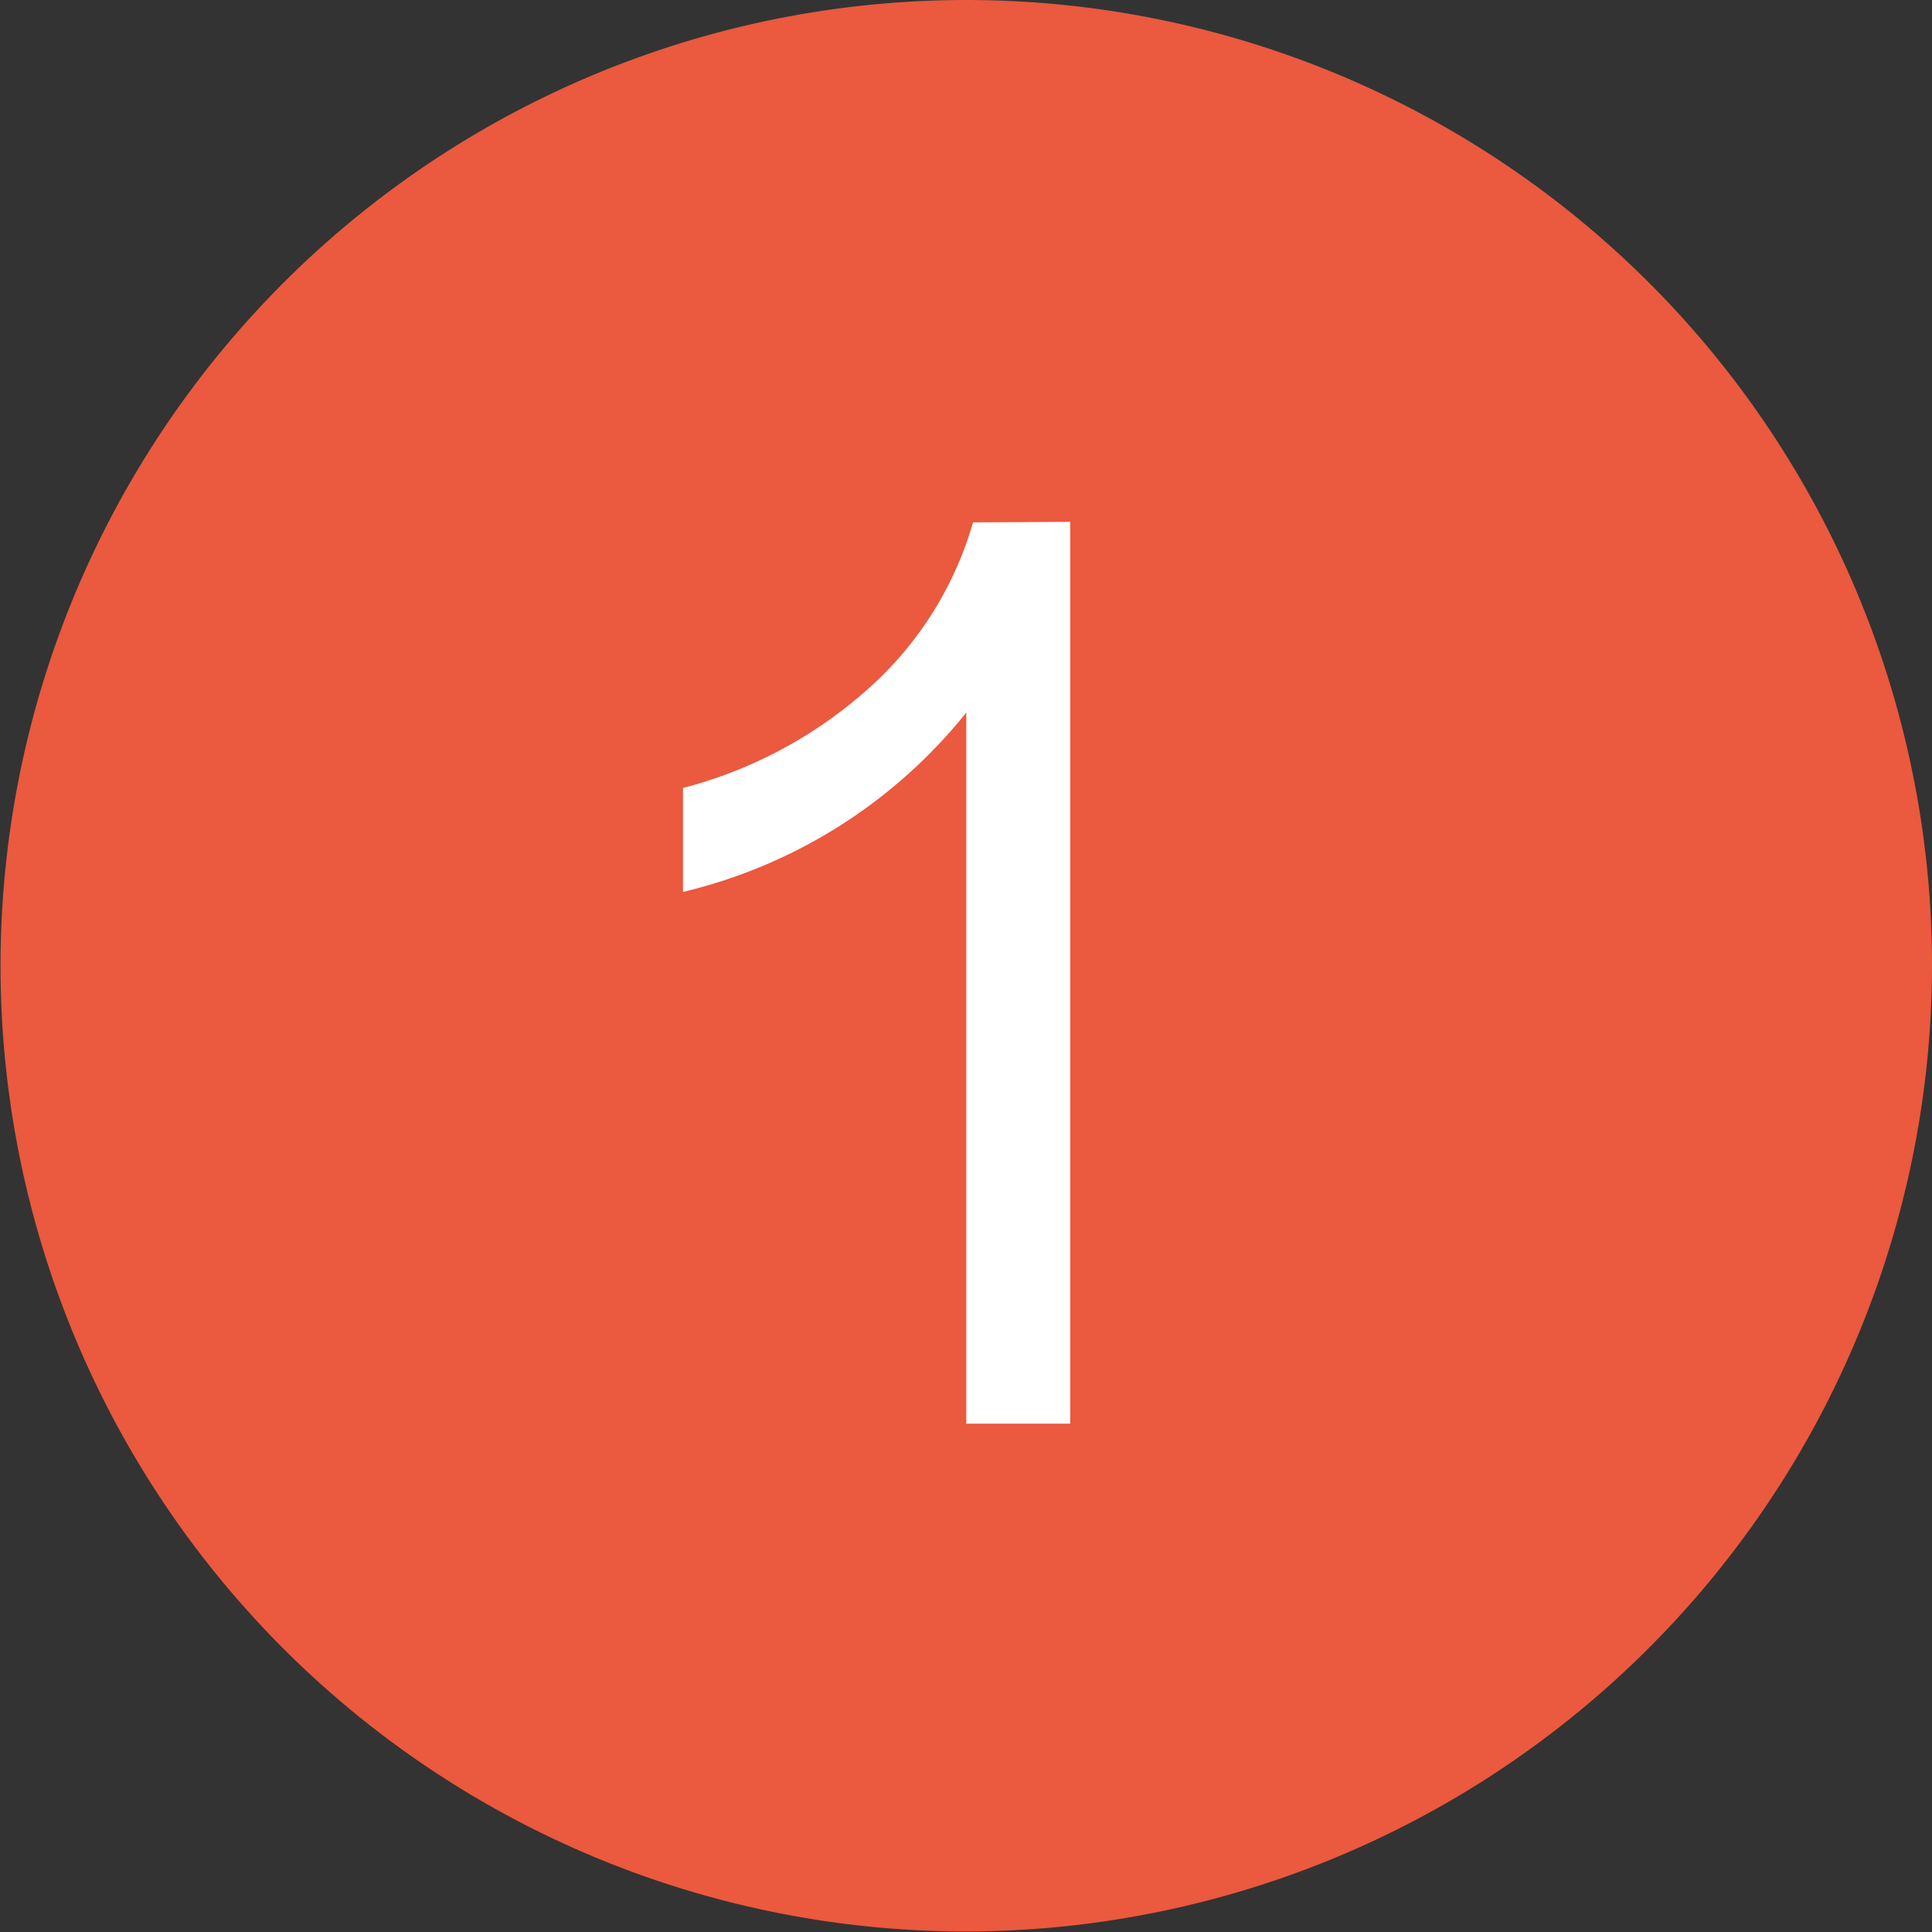
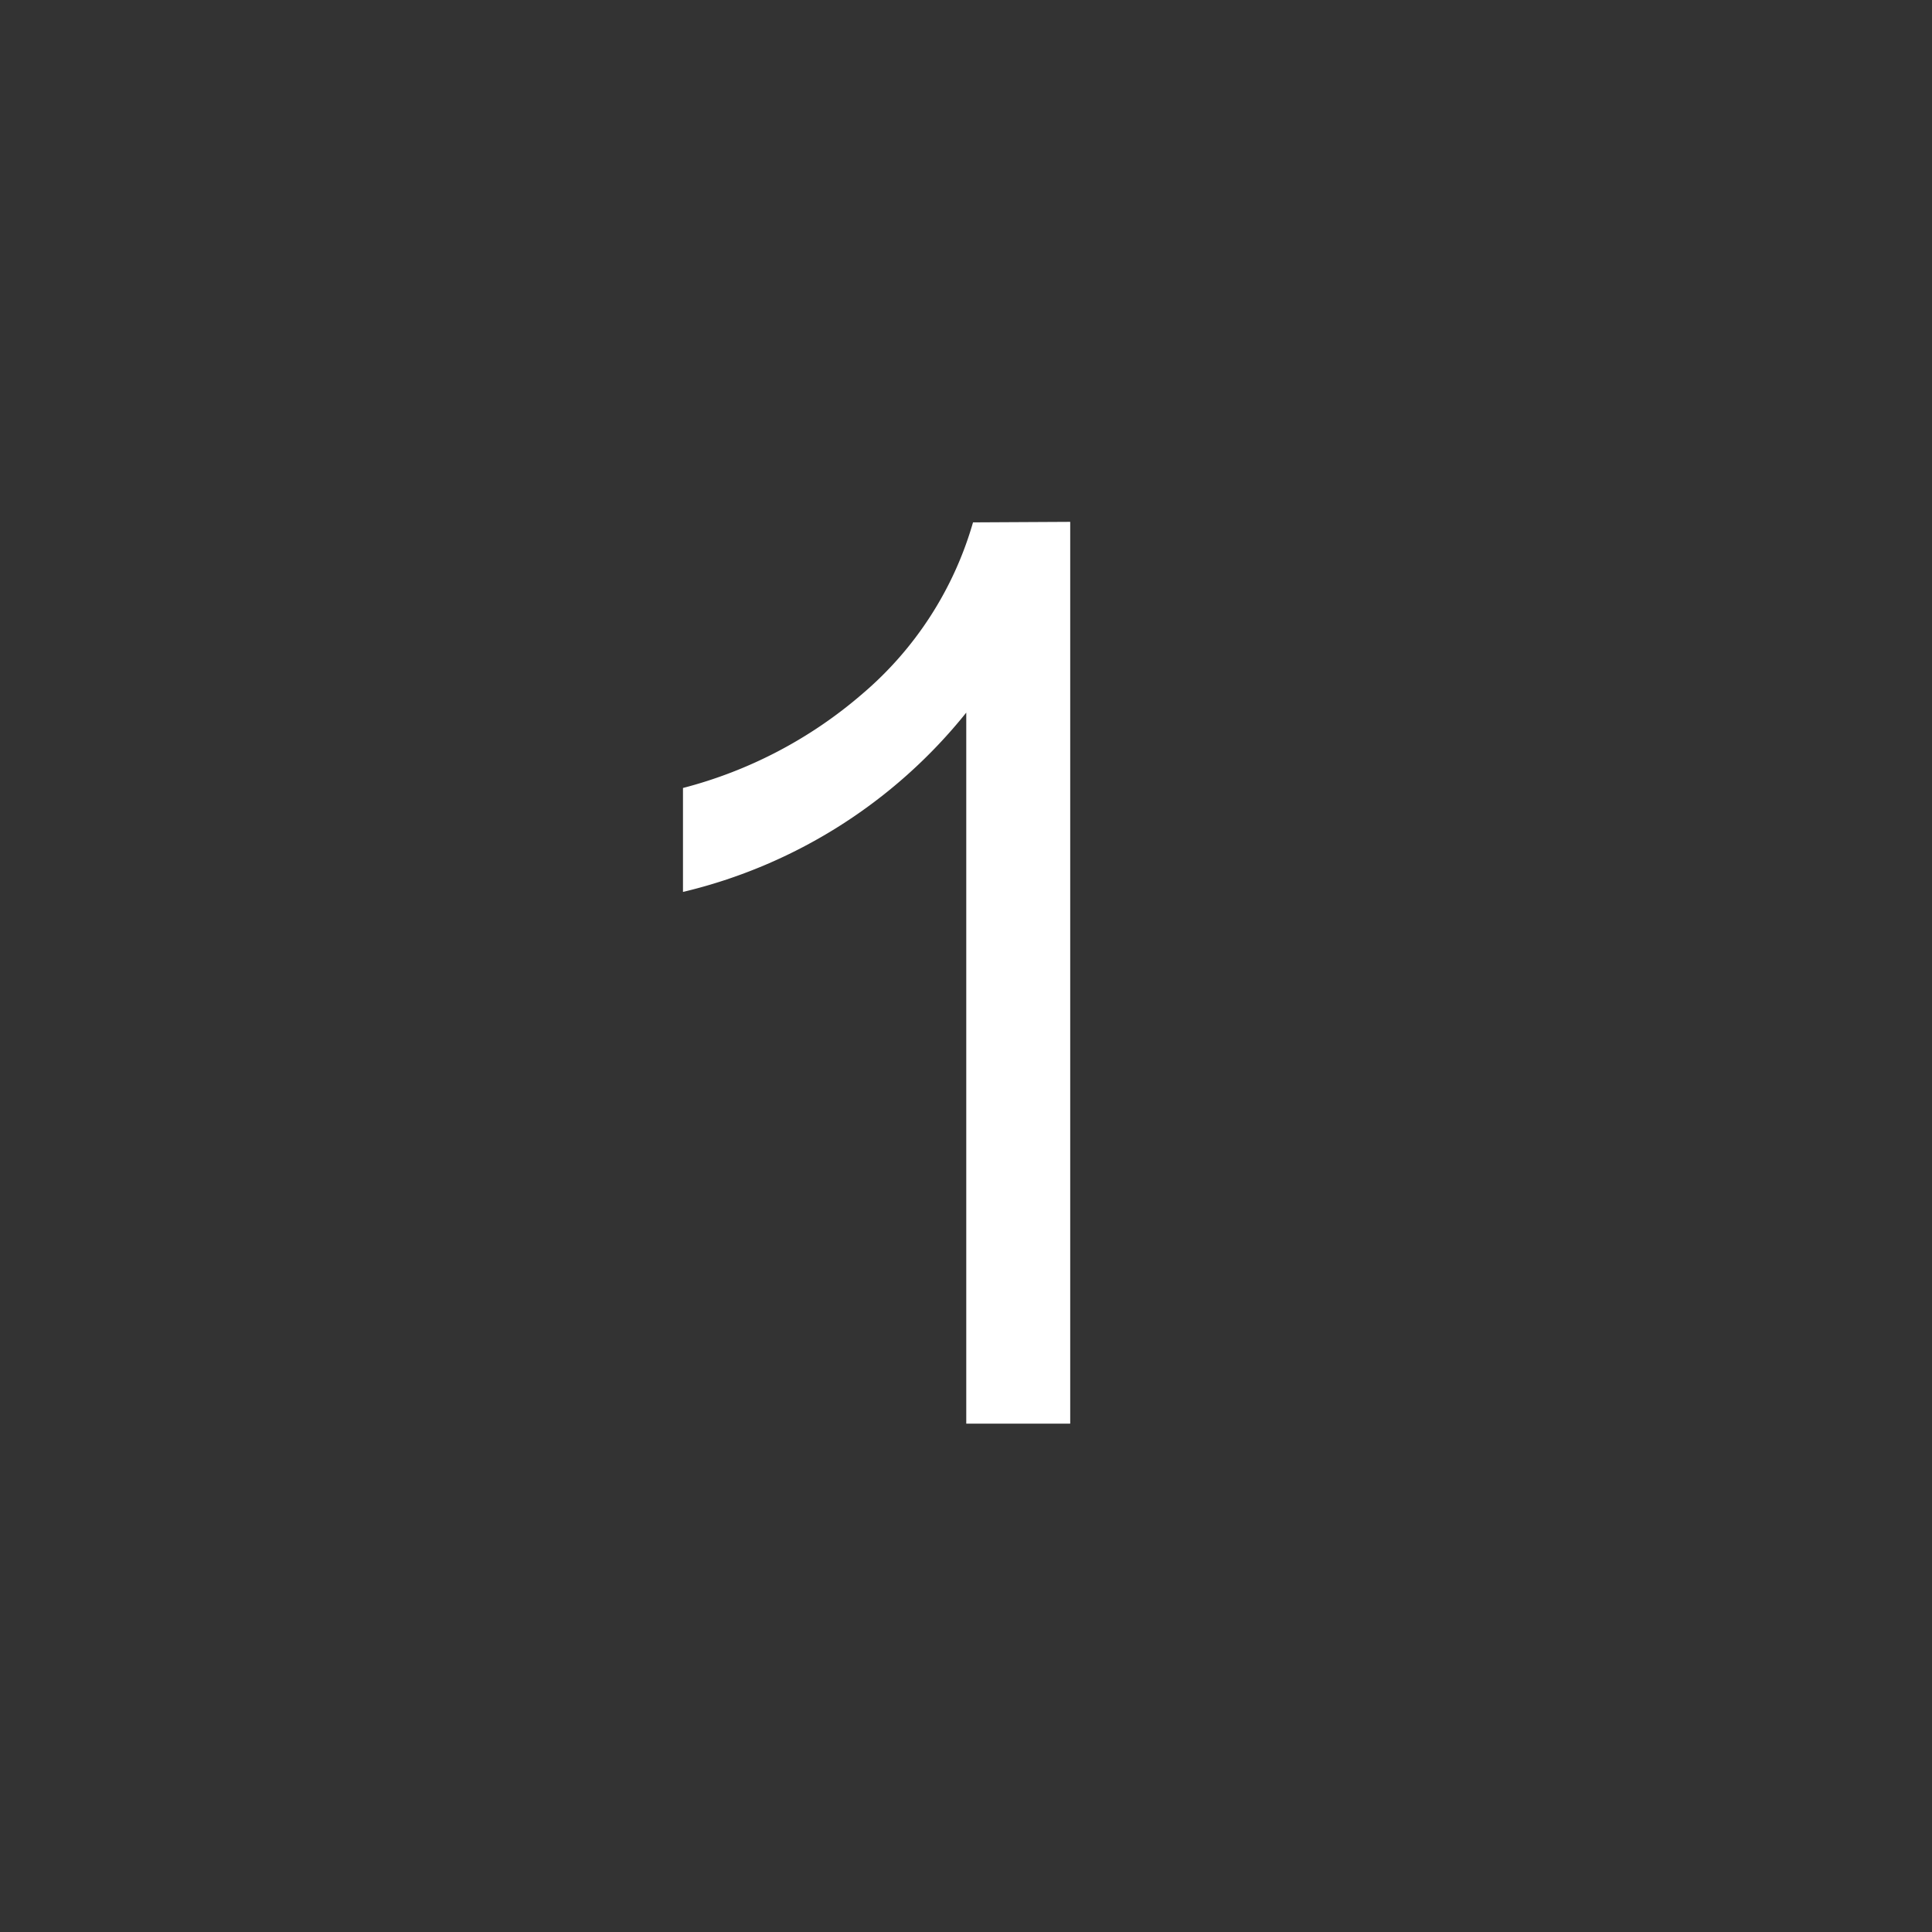
<svg xmlns="http://www.w3.org/2000/svg" id="Mediainfo" width="37.17" height="37.17" viewBox="0 0 37.17 37.17">
  <rect x="0" y="0" width="37.17" height="37.17" fill="#333333" stroke="none" />
  <defs>
    <style>
      .cls-1 {
        fill: #eb593e;
      }

      .cls-2 {
        fill: #fff;
      }
    </style>
  </defs>
-   <path class="cls-1" d="M23.38,43.56A18.58,18.58,0,1,1,41.91,24.88,18.61,18.61,0,0,1,23.38,43.56Z" transform="translate(-4.74 -6.4)" />
  <path class="cls-2" d="M25.33,16.44V33.79h-2V20.11a9.93,9.93,0,0,1-5.45,3.45v-2a8.56,8.56,0,0,0,3.45-1.81,6.79,6.79,0,0,0,2.13-3.3Z" transform="translate(-4.74 -6.4)" />
</svg>